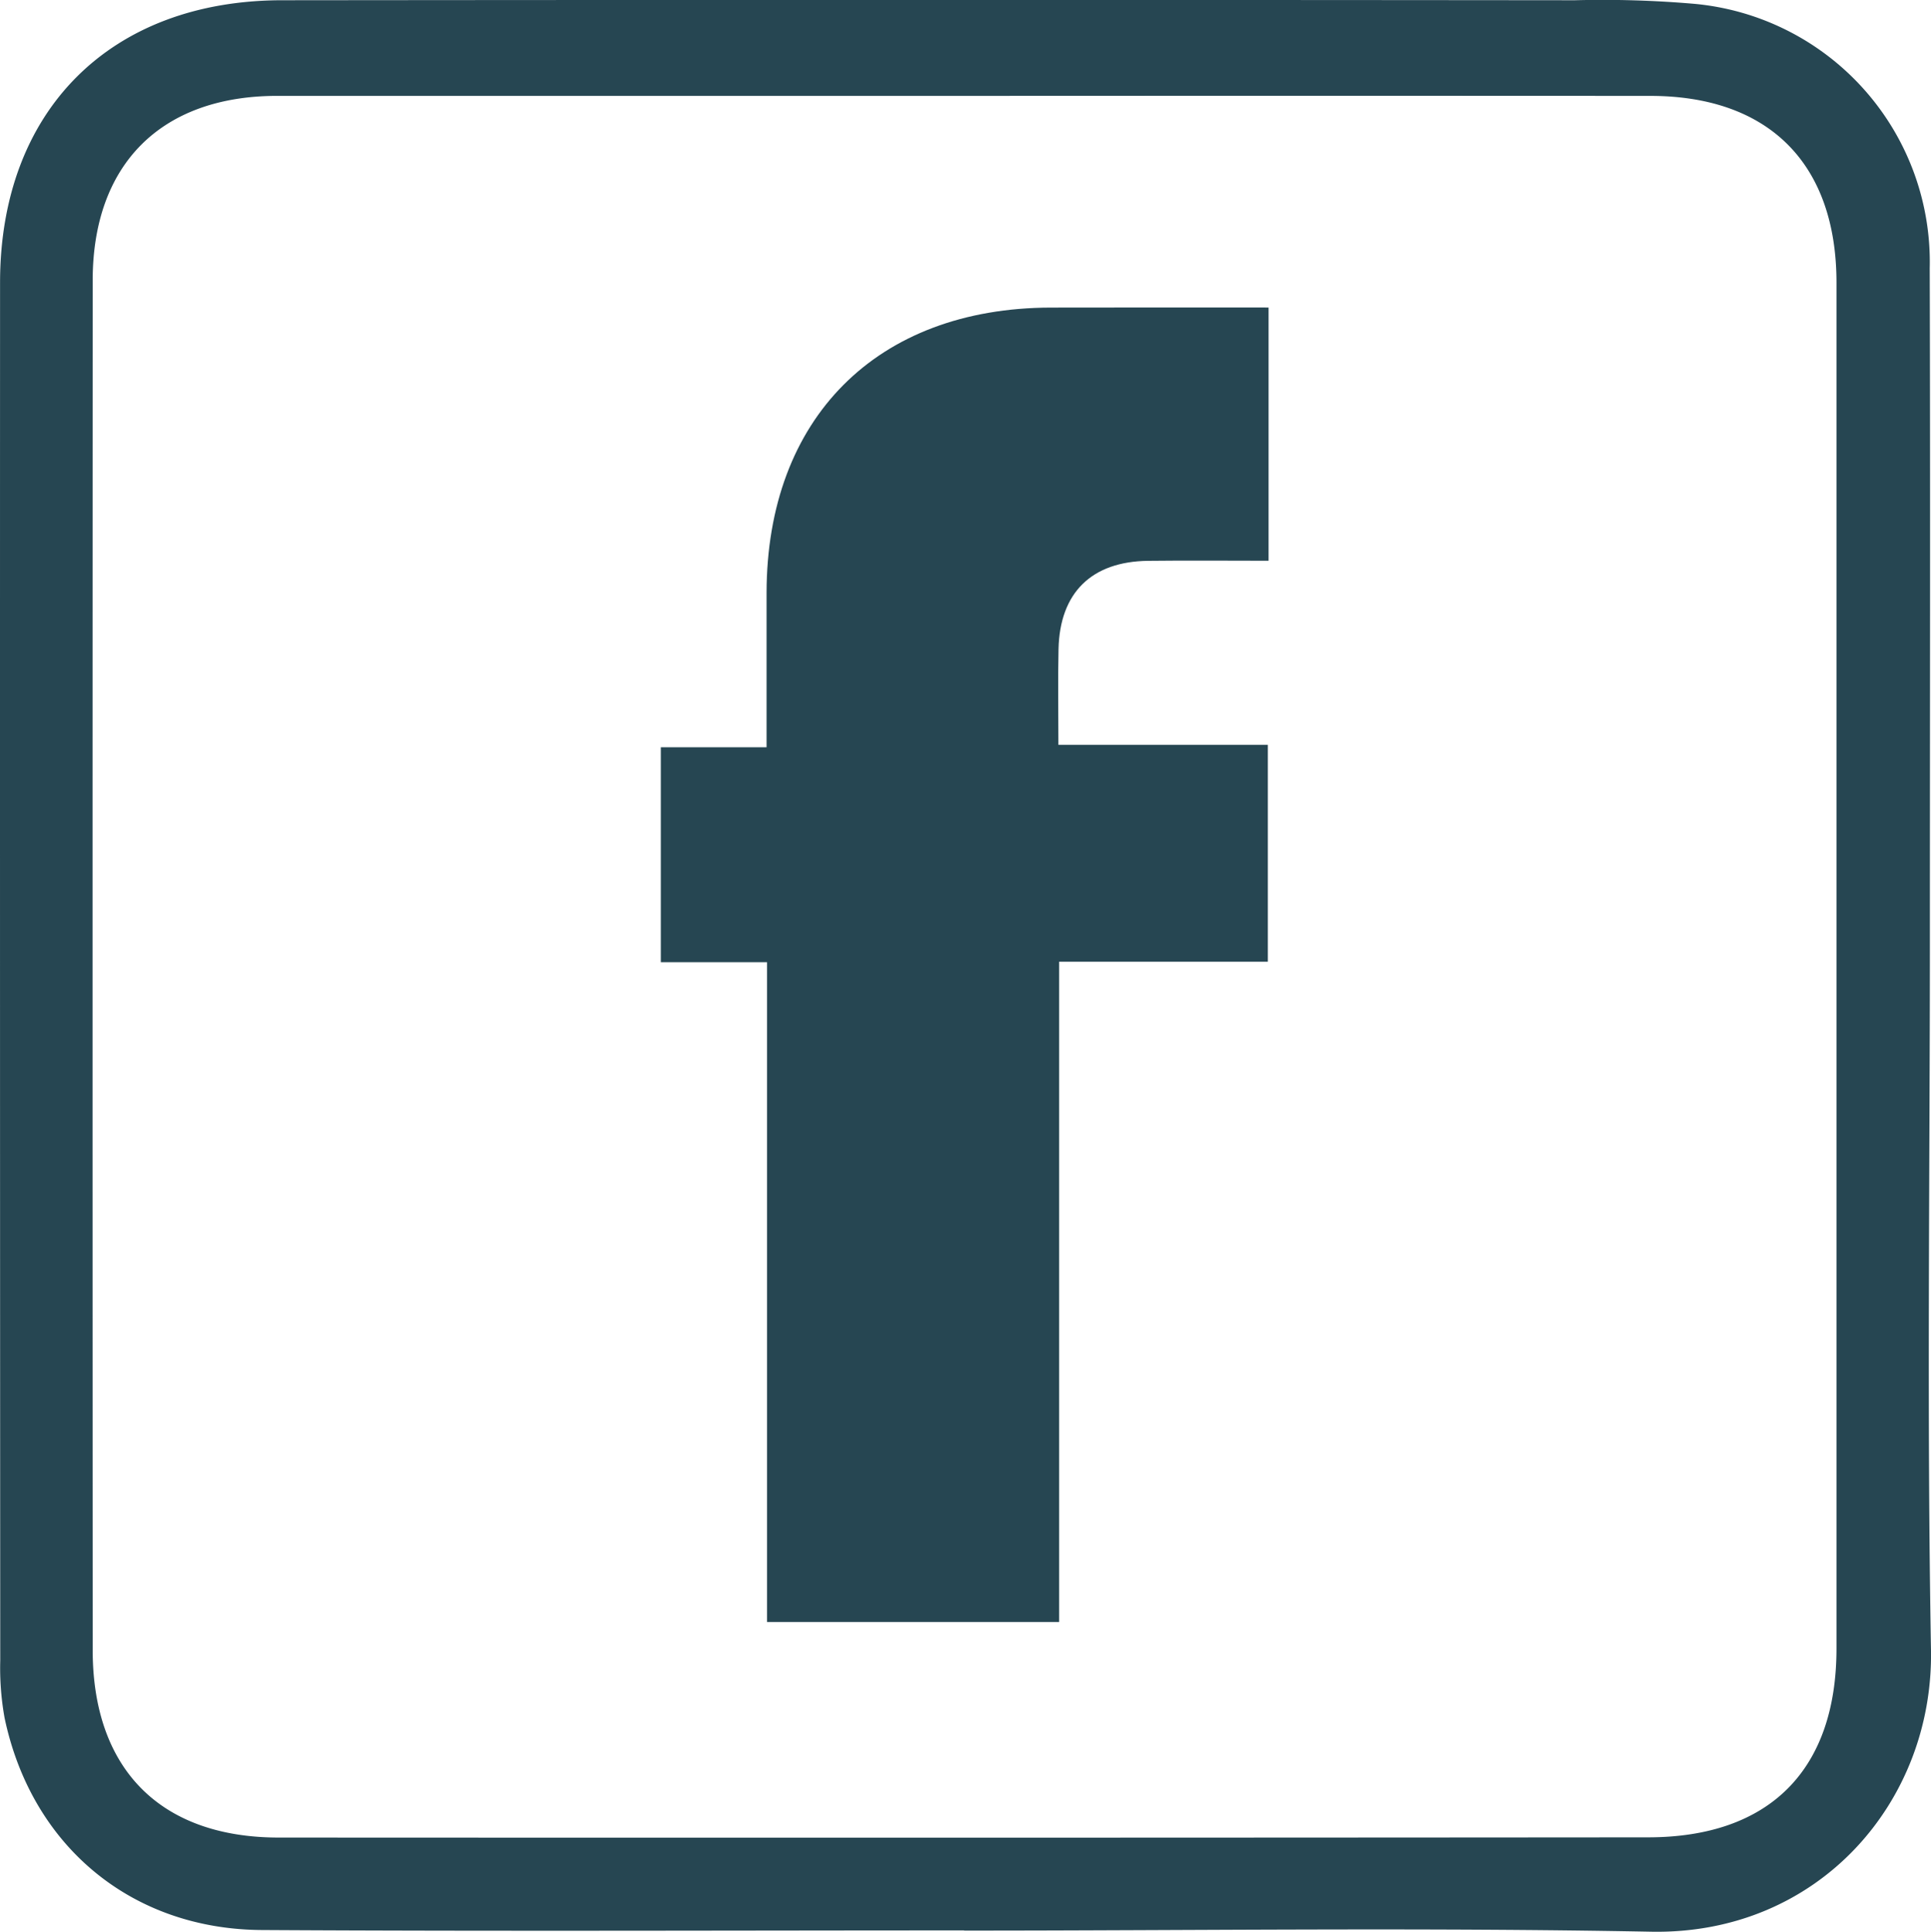
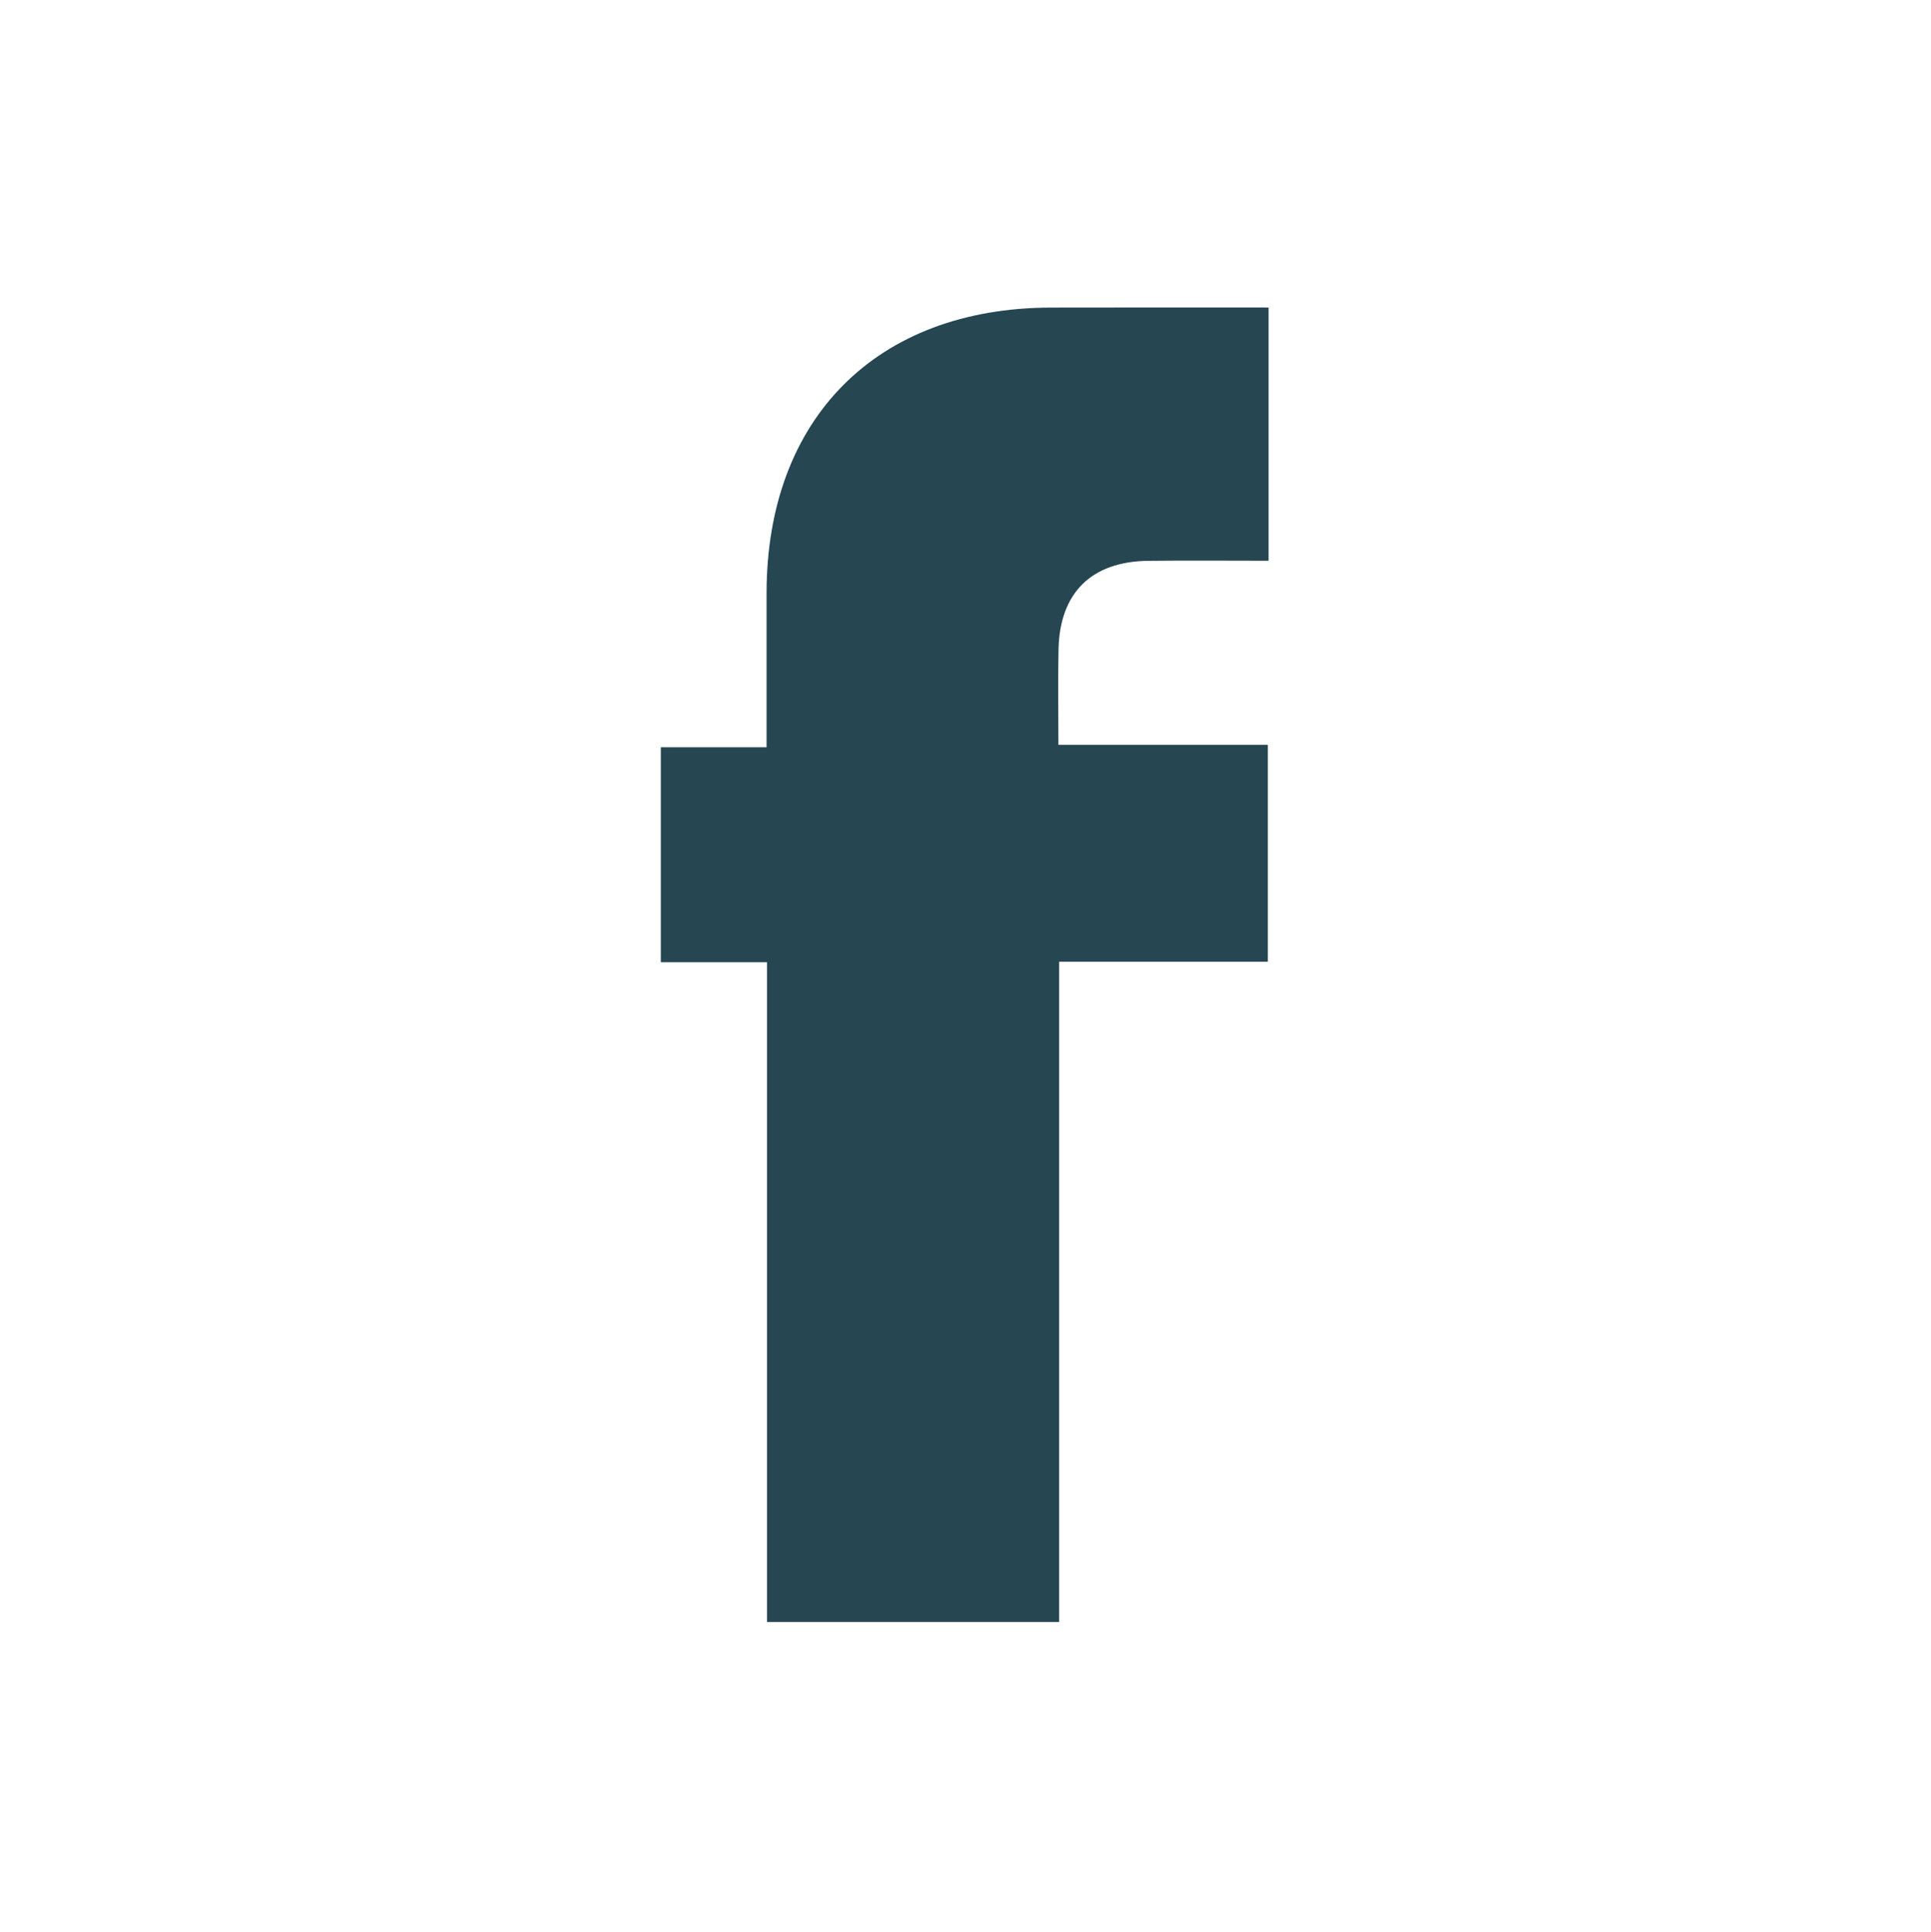
<svg xmlns="http://www.w3.org/2000/svg" width="133.471" height="133.507" viewBox="0 0 133.471 133.507">
  <g id="_52n8Ay" data-name="52n8Ay" transform="translate(-2480.605 -256.779)">
    <g id="Group_60" data-name="Group 60" transform="translate(2480.605 256.779)">
-       <path id="Path_79" data-name="Path 79" d="M2547.245,390.194c-16.182,0-32.364.068-48.544-.027-9.037-.053-15.922-5.831-17.779-14.66a19.474,19.474,0,0,1-.3-3.97q-.025-47.611-.013-95.222c0-11.864,7.59-19.508,19.493-19.519q44.676-.044,89.354,0a73.825,73.825,0,0,1,8.252.247,17.916,17.916,0,0,1,16.28,18.275c.045,15.47.011,30.94.011,46.411,0,16.359-.21,32.722.076,49.076.184,10.5-7.772,19.7-19.352,19.478-15.82-.3-31.651-.076-47.476-.076Zm.249-126.789q-23.867,0-47.735,0c-8.012.005-12.743,4.723-12.747,12.743q-.019,47.335,0,94.67c0,8.221,4.676,12.954,12.85,12.958q47.335.024,94.669-.015c8.4-.007,13.011-4.674,13.012-13.044q0-47.2,0-94.4c0-8.207-4.652-12.9-12.848-12.91Q2571.1,263.393,2547.495,263.406Z" transform="translate(-2480.605 -256.779)" fill="#264652" />
      <path id="Path_80" data-name="Path 80" d="M2608.216,296.609v17.5c-2.874,0-5.6-.027-8.328.006-3.91.049-6.1,2.2-6.19,6.095-.05,2.116-.009,4.234-.009,6.622h14.476v14.987h-14.424v45.636h-20.19v-45.6h-7.344V327h7.31c0-3.791,0-7.234,0-10.676.018-12.06,7.61-19.683,19.643-19.711C2598.117,296.6,2603.074,296.609,2608.216,296.609Z" transform="translate(-2520.532 -275.355)" fill="#264652" />
    </g>
  </g>
</svg>